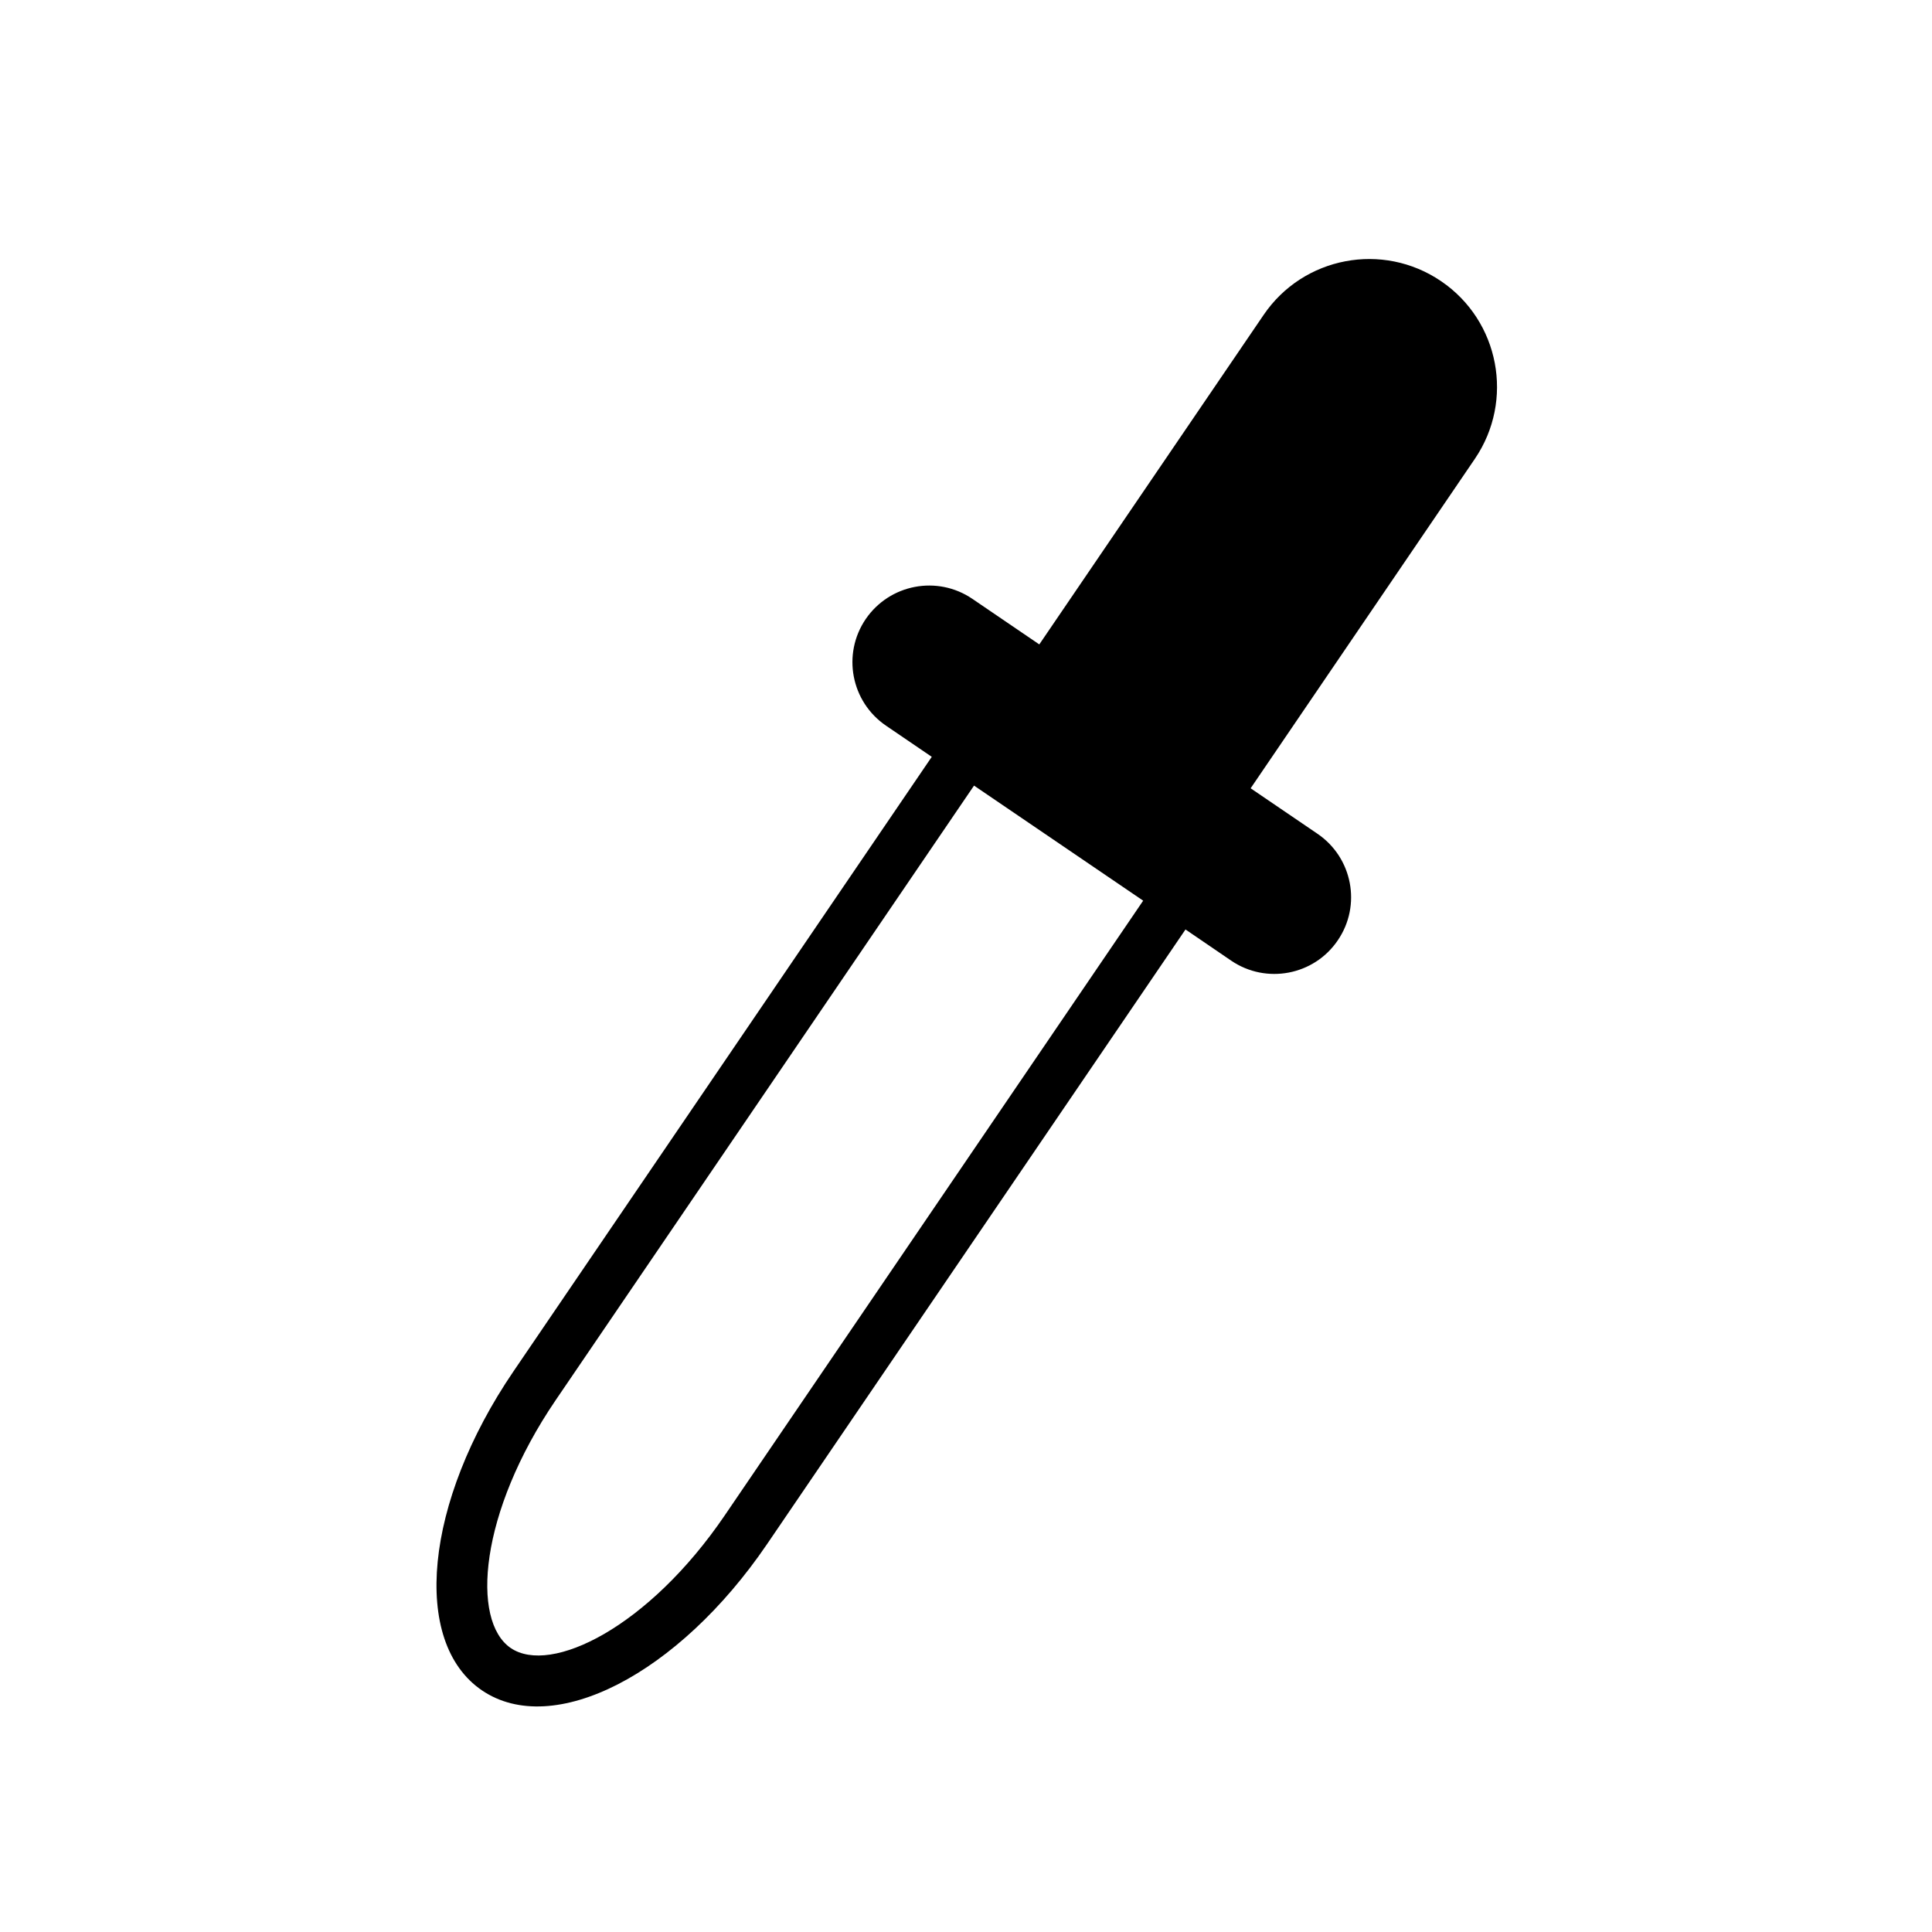
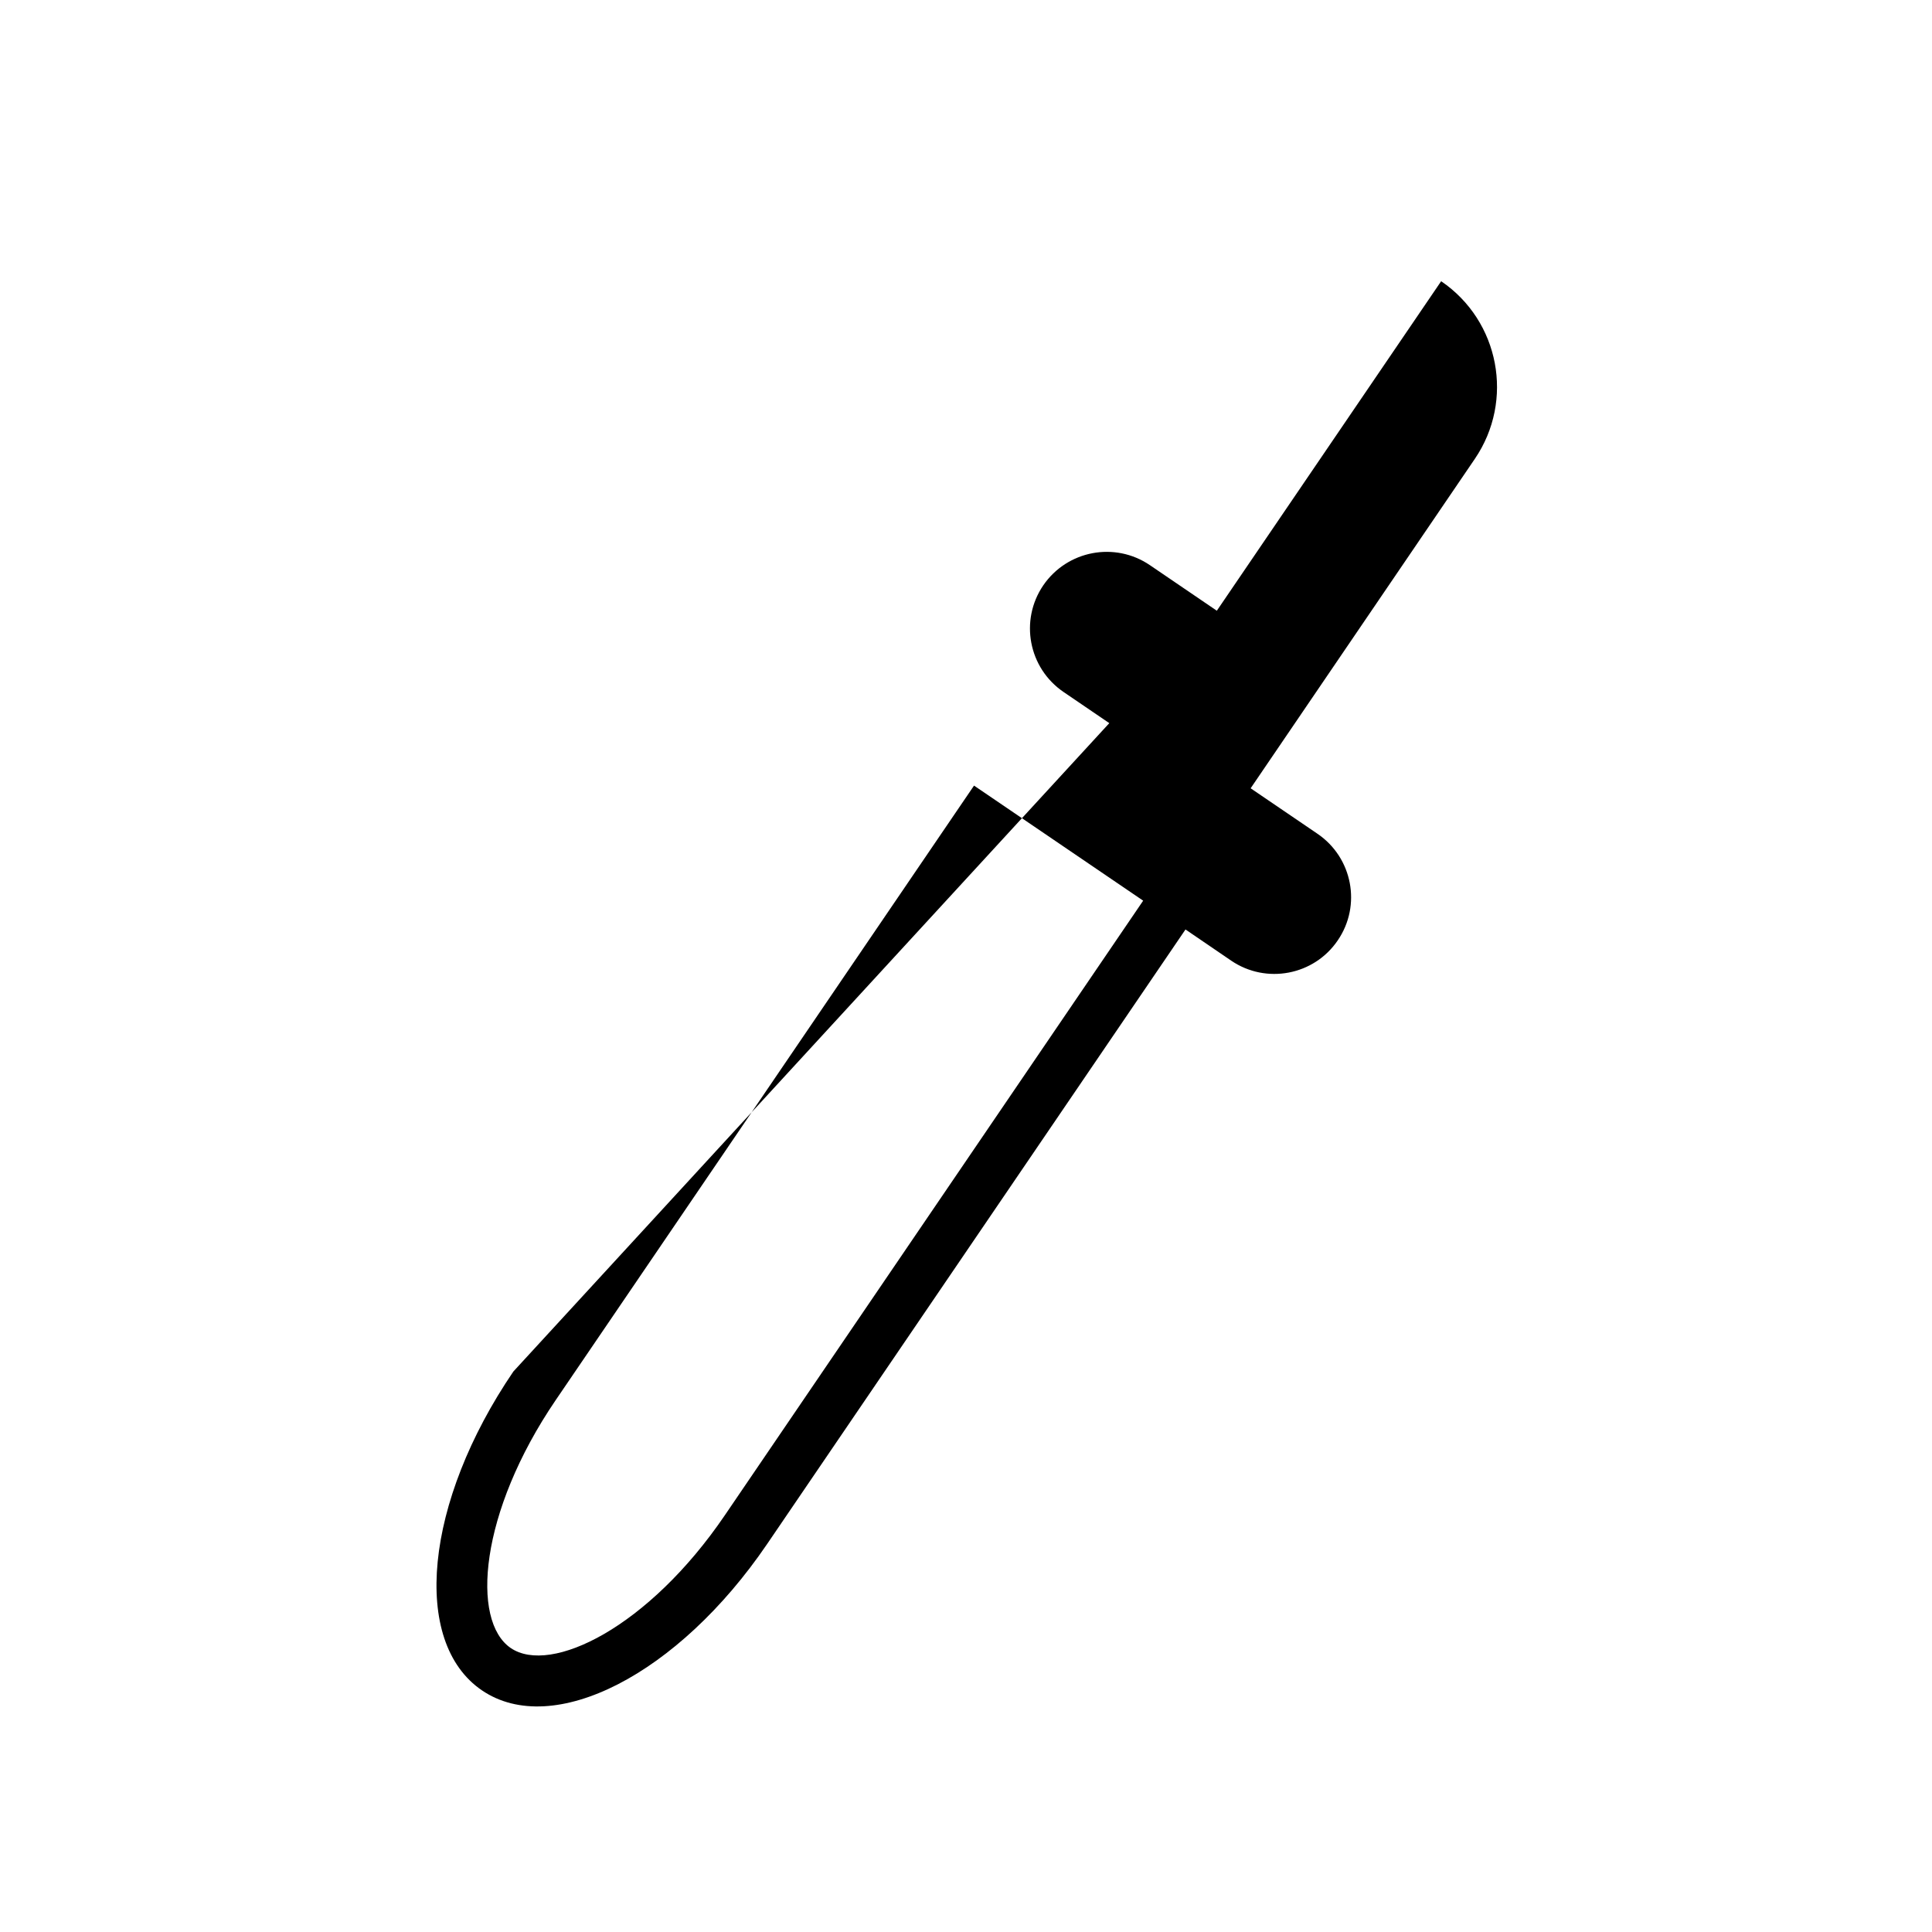
<svg xmlns="http://www.w3.org/2000/svg" version="1.1" id="Capa_1" x="0px" y="0px" width="64px" height="64px" viewBox="0 0 64 64" enable-background="new 0 0 64 64" xml:space="preserve">
  <g>
-     <path d="M15.966,55.996c2.357,1.601,6.502-0.524,9.443-4.844L39.271,30.79l1.514,1.033c1.159,0.788,2.742,0.489,3.53-0.672   c0.793-1.16,0.489-2.74-0.67-3.53l-2.216-1.508l7.428-10.914c1.315-1.934,0.815-4.568-1.117-5.883   c-1.935-1.318-4.568-0.816-5.881,1.116l-7.431,10.915l-2.218-1.51c-1.161-0.789-2.739-0.488-3.532,0.67   c-0.79,1.162-0.488,2.742,0.674,3.533l1.514,1.031L17.006,45.433C14.066,49.752,13.607,54.391,15.966,55.996z M32.266,26.024   l5.603,3.812l-13.86,20.362c-2.526,3.712-5.762,5.296-7.089,4.396c-1.326-0.903-1.04-4.496,1.486-8.21L32.266,26.024z" />
+     <path d="M15.966,55.996c2.357,1.601,6.502-0.524,9.443-4.844L39.271,30.79l1.514,1.033c1.159,0.788,2.742,0.489,3.53-0.672   c0.793-1.16,0.489-2.74-0.67-3.53l-2.216-1.508l7.428-10.914c1.315-1.934,0.815-4.568-1.117-5.883   l-7.431,10.915l-2.218-1.51c-1.161-0.789-2.739-0.488-3.532,0.67   c-0.79,1.162-0.488,2.742,0.674,3.533l1.514,1.031L17.006,45.433C14.066,49.752,13.607,54.391,15.966,55.996z M32.266,26.024   l5.603,3.812l-13.86,20.362c-2.526,3.712-5.762,5.296-7.089,4.396c-1.326-0.903-1.04-4.496,1.486-8.21L32.266,26.024z" />
  </g>
</svg>